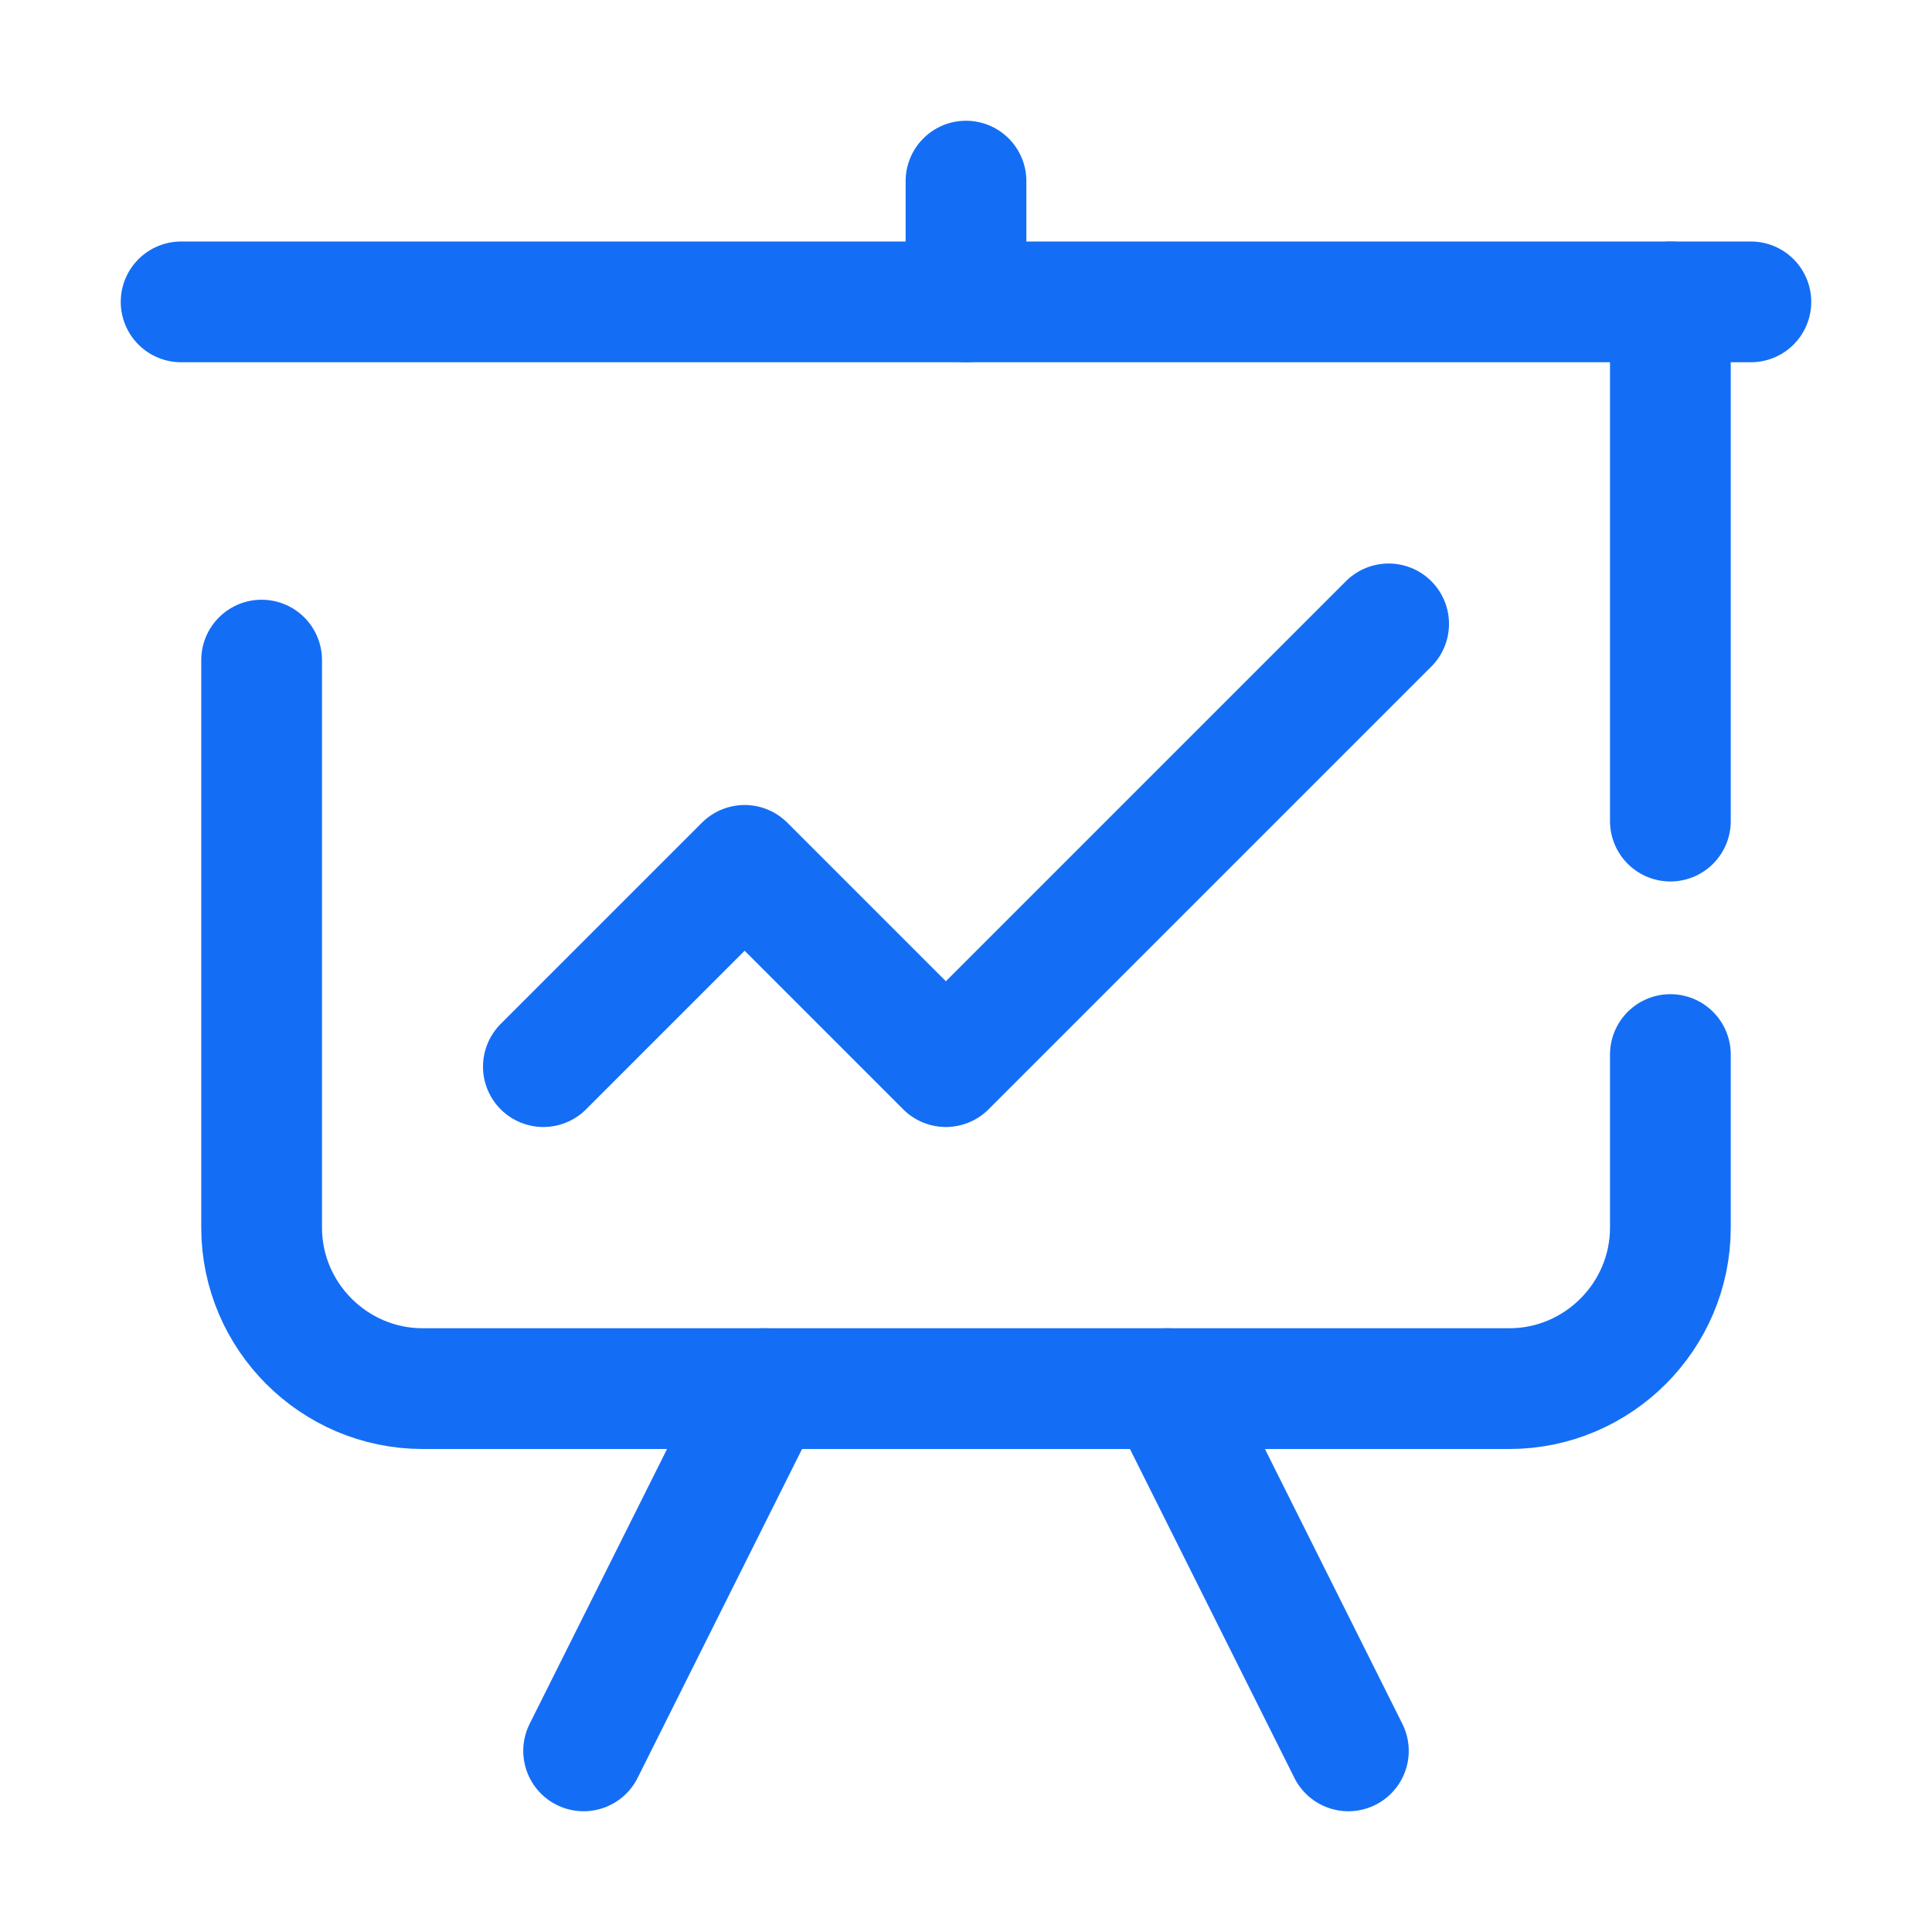
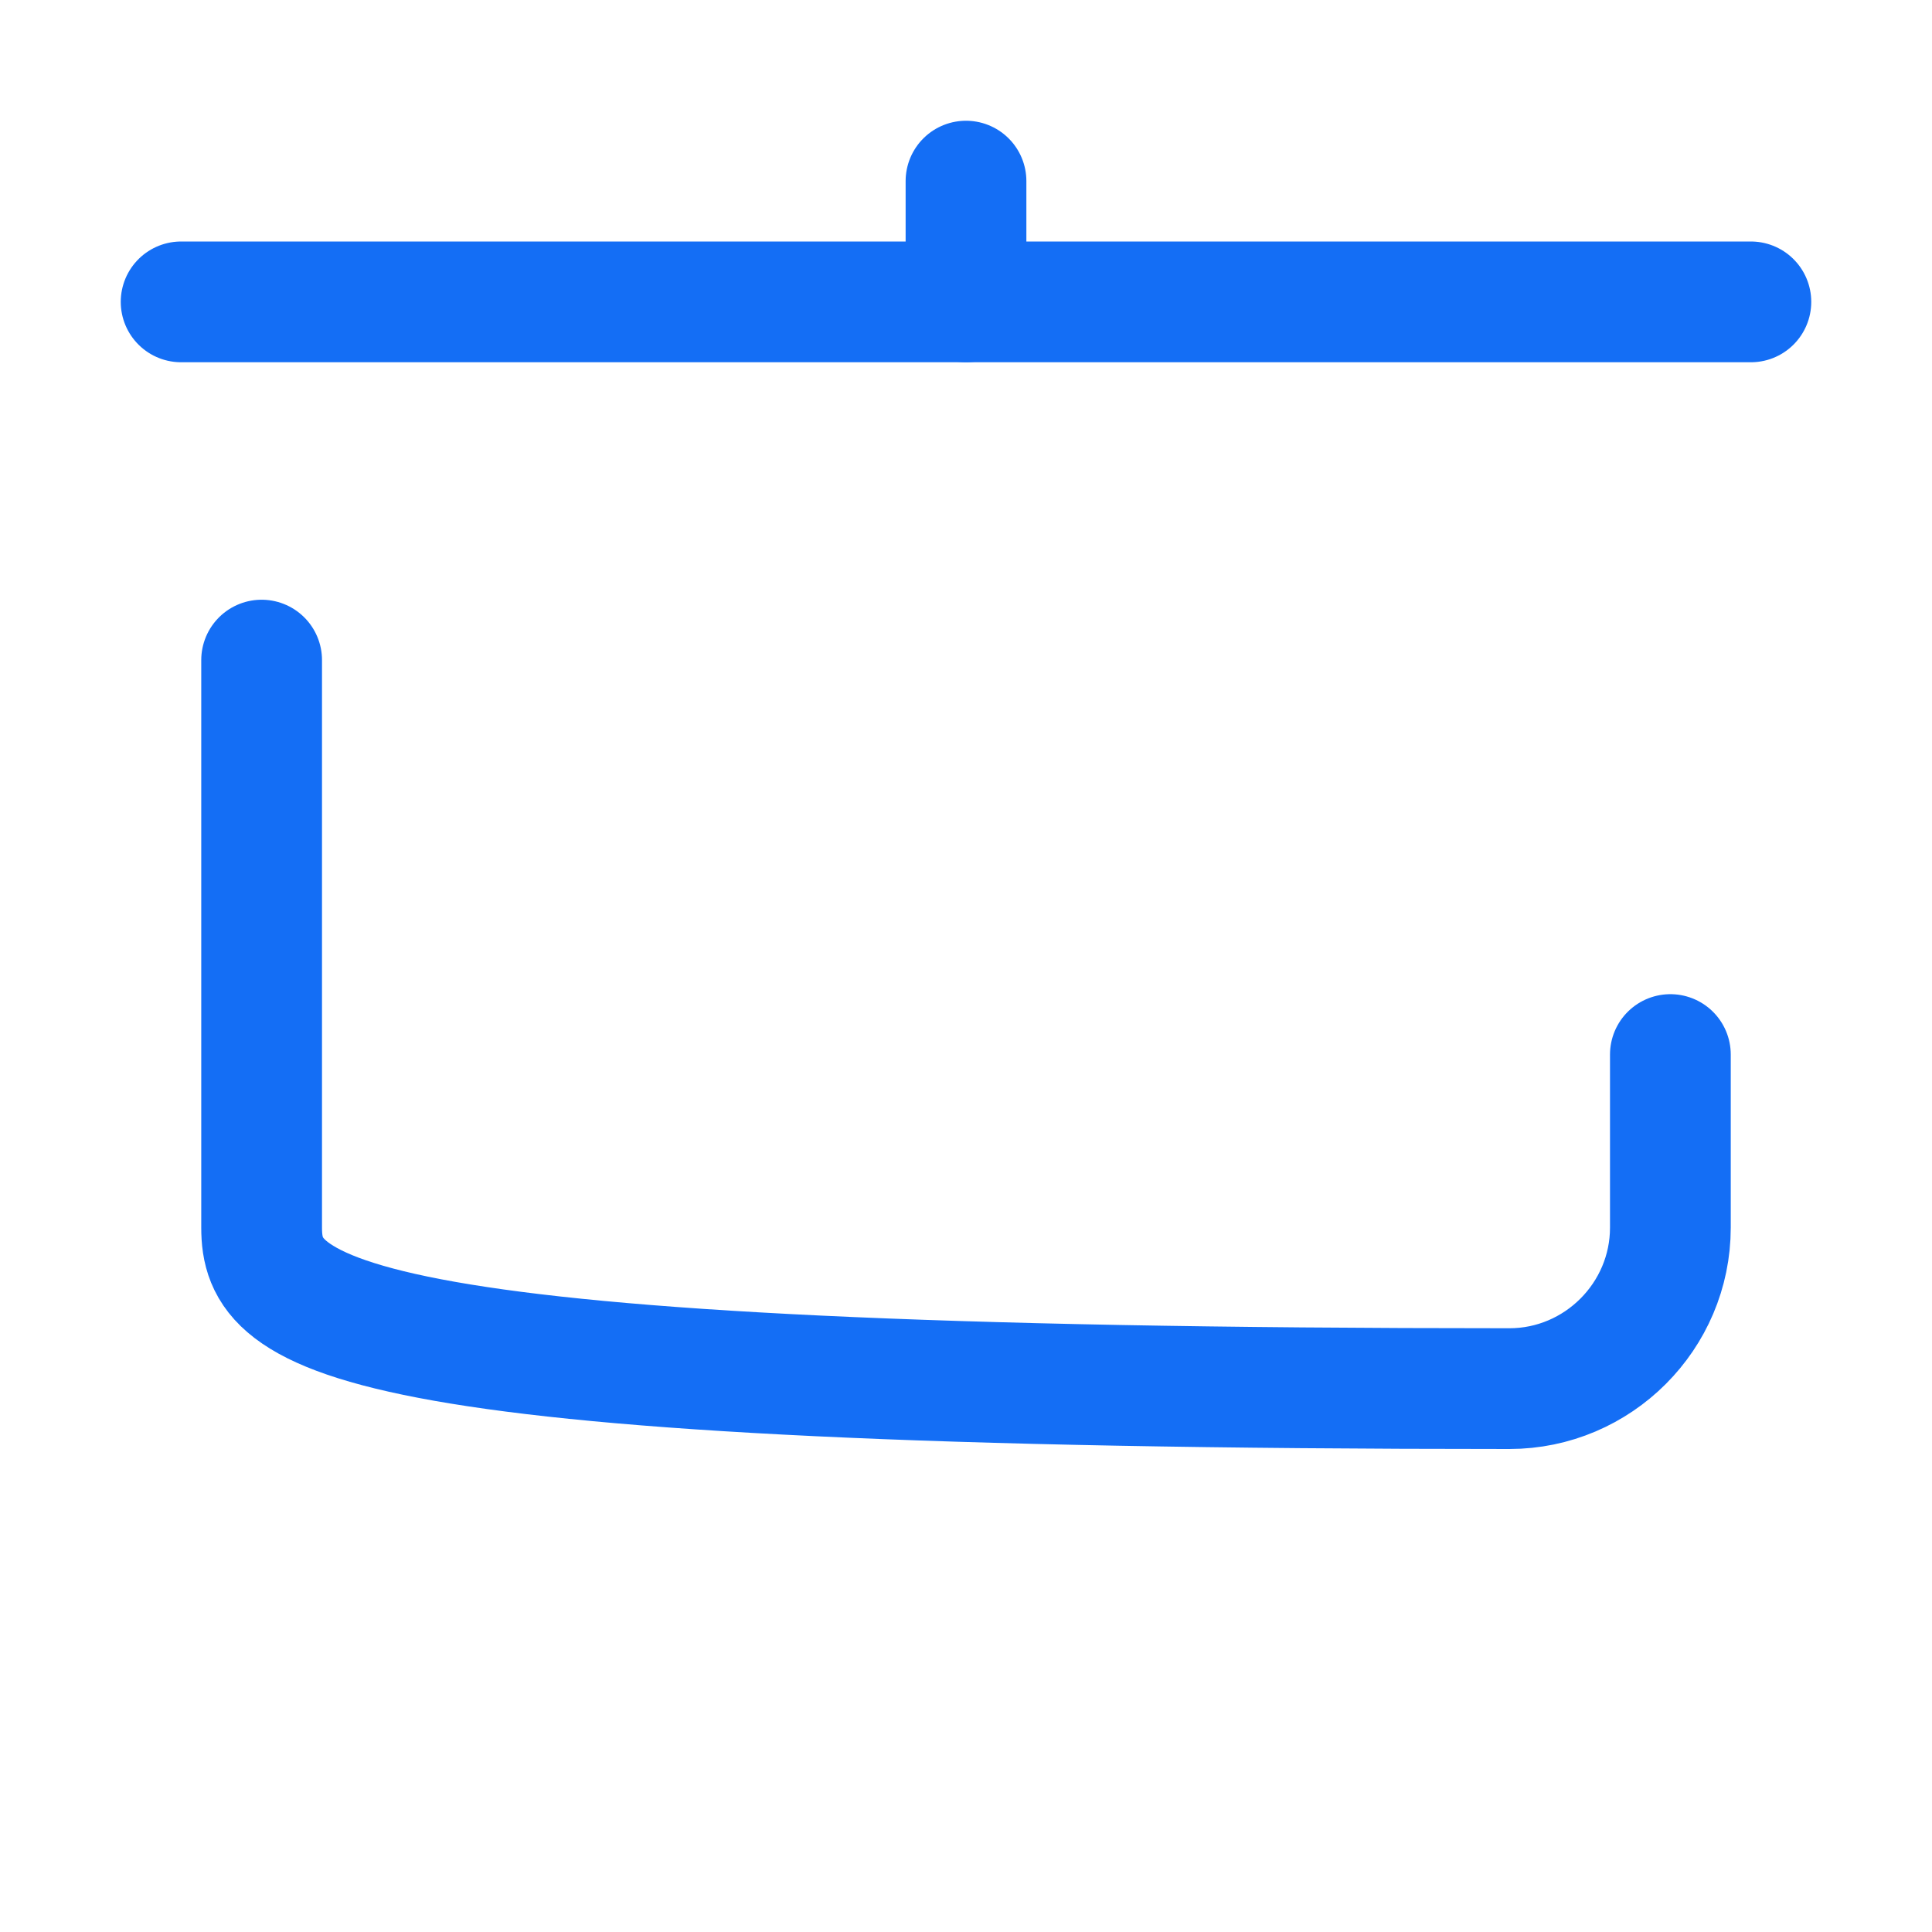
<svg xmlns="http://www.w3.org/2000/svg" width="48" height="48" viewBox="0 0 48 48" fill="none">
-   <path d="M41.5 26.2V30.5C41.5 32.7 39.7 34.5 37.5 34.5H10.5C8.3 34.5 6.5 32.7 6.5 30.5V16.4" stroke="#146EF5" stroke-width="3" stroke-linecap="round" stroke-linejoin="round" />
-   <path d="M41.5 7.5V20.4" stroke="#146EF5" stroke-width="3" stroke-linecap="round" stroke-linejoin="round" />
+   <path d="M41.5 26.2V30.5C41.5 32.7 39.7 34.5 37.5 34.5C8.3 34.5 6.5 32.7 6.5 30.5V16.4" stroke="#146EF5" stroke-width="3" stroke-linecap="round" stroke-linejoin="round" />
  <path d="M4.5 7.5H43.5" stroke="#146EF5" stroke-width="3" stroke-linecap="round" stroke-linejoin="round" />
  <path d="M24 4.5V7.5" stroke="#146EF5" stroke-width="3" stroke-linecap="round" stroke-linejoin="round" />
-   <path d="M19 34.5L14.5 43.5" stroke="#146EF5" stroke-width="3" stroke-linecap="round" stroke-linejoin="round" />
-   <path d="M29 34.5L33.5 43.5" stroke="#146EF5" stroke-width="3" stroke-linecap="round" stroke-linejoin="round" />
-   <path d="M13.5 26.5L18.5 21.5L23.5 26.5L34.5 15.5" stroke="#146EF5" stroke-width="3" stroke-linecap="round" stroke-linejoin="round" />
</svg>